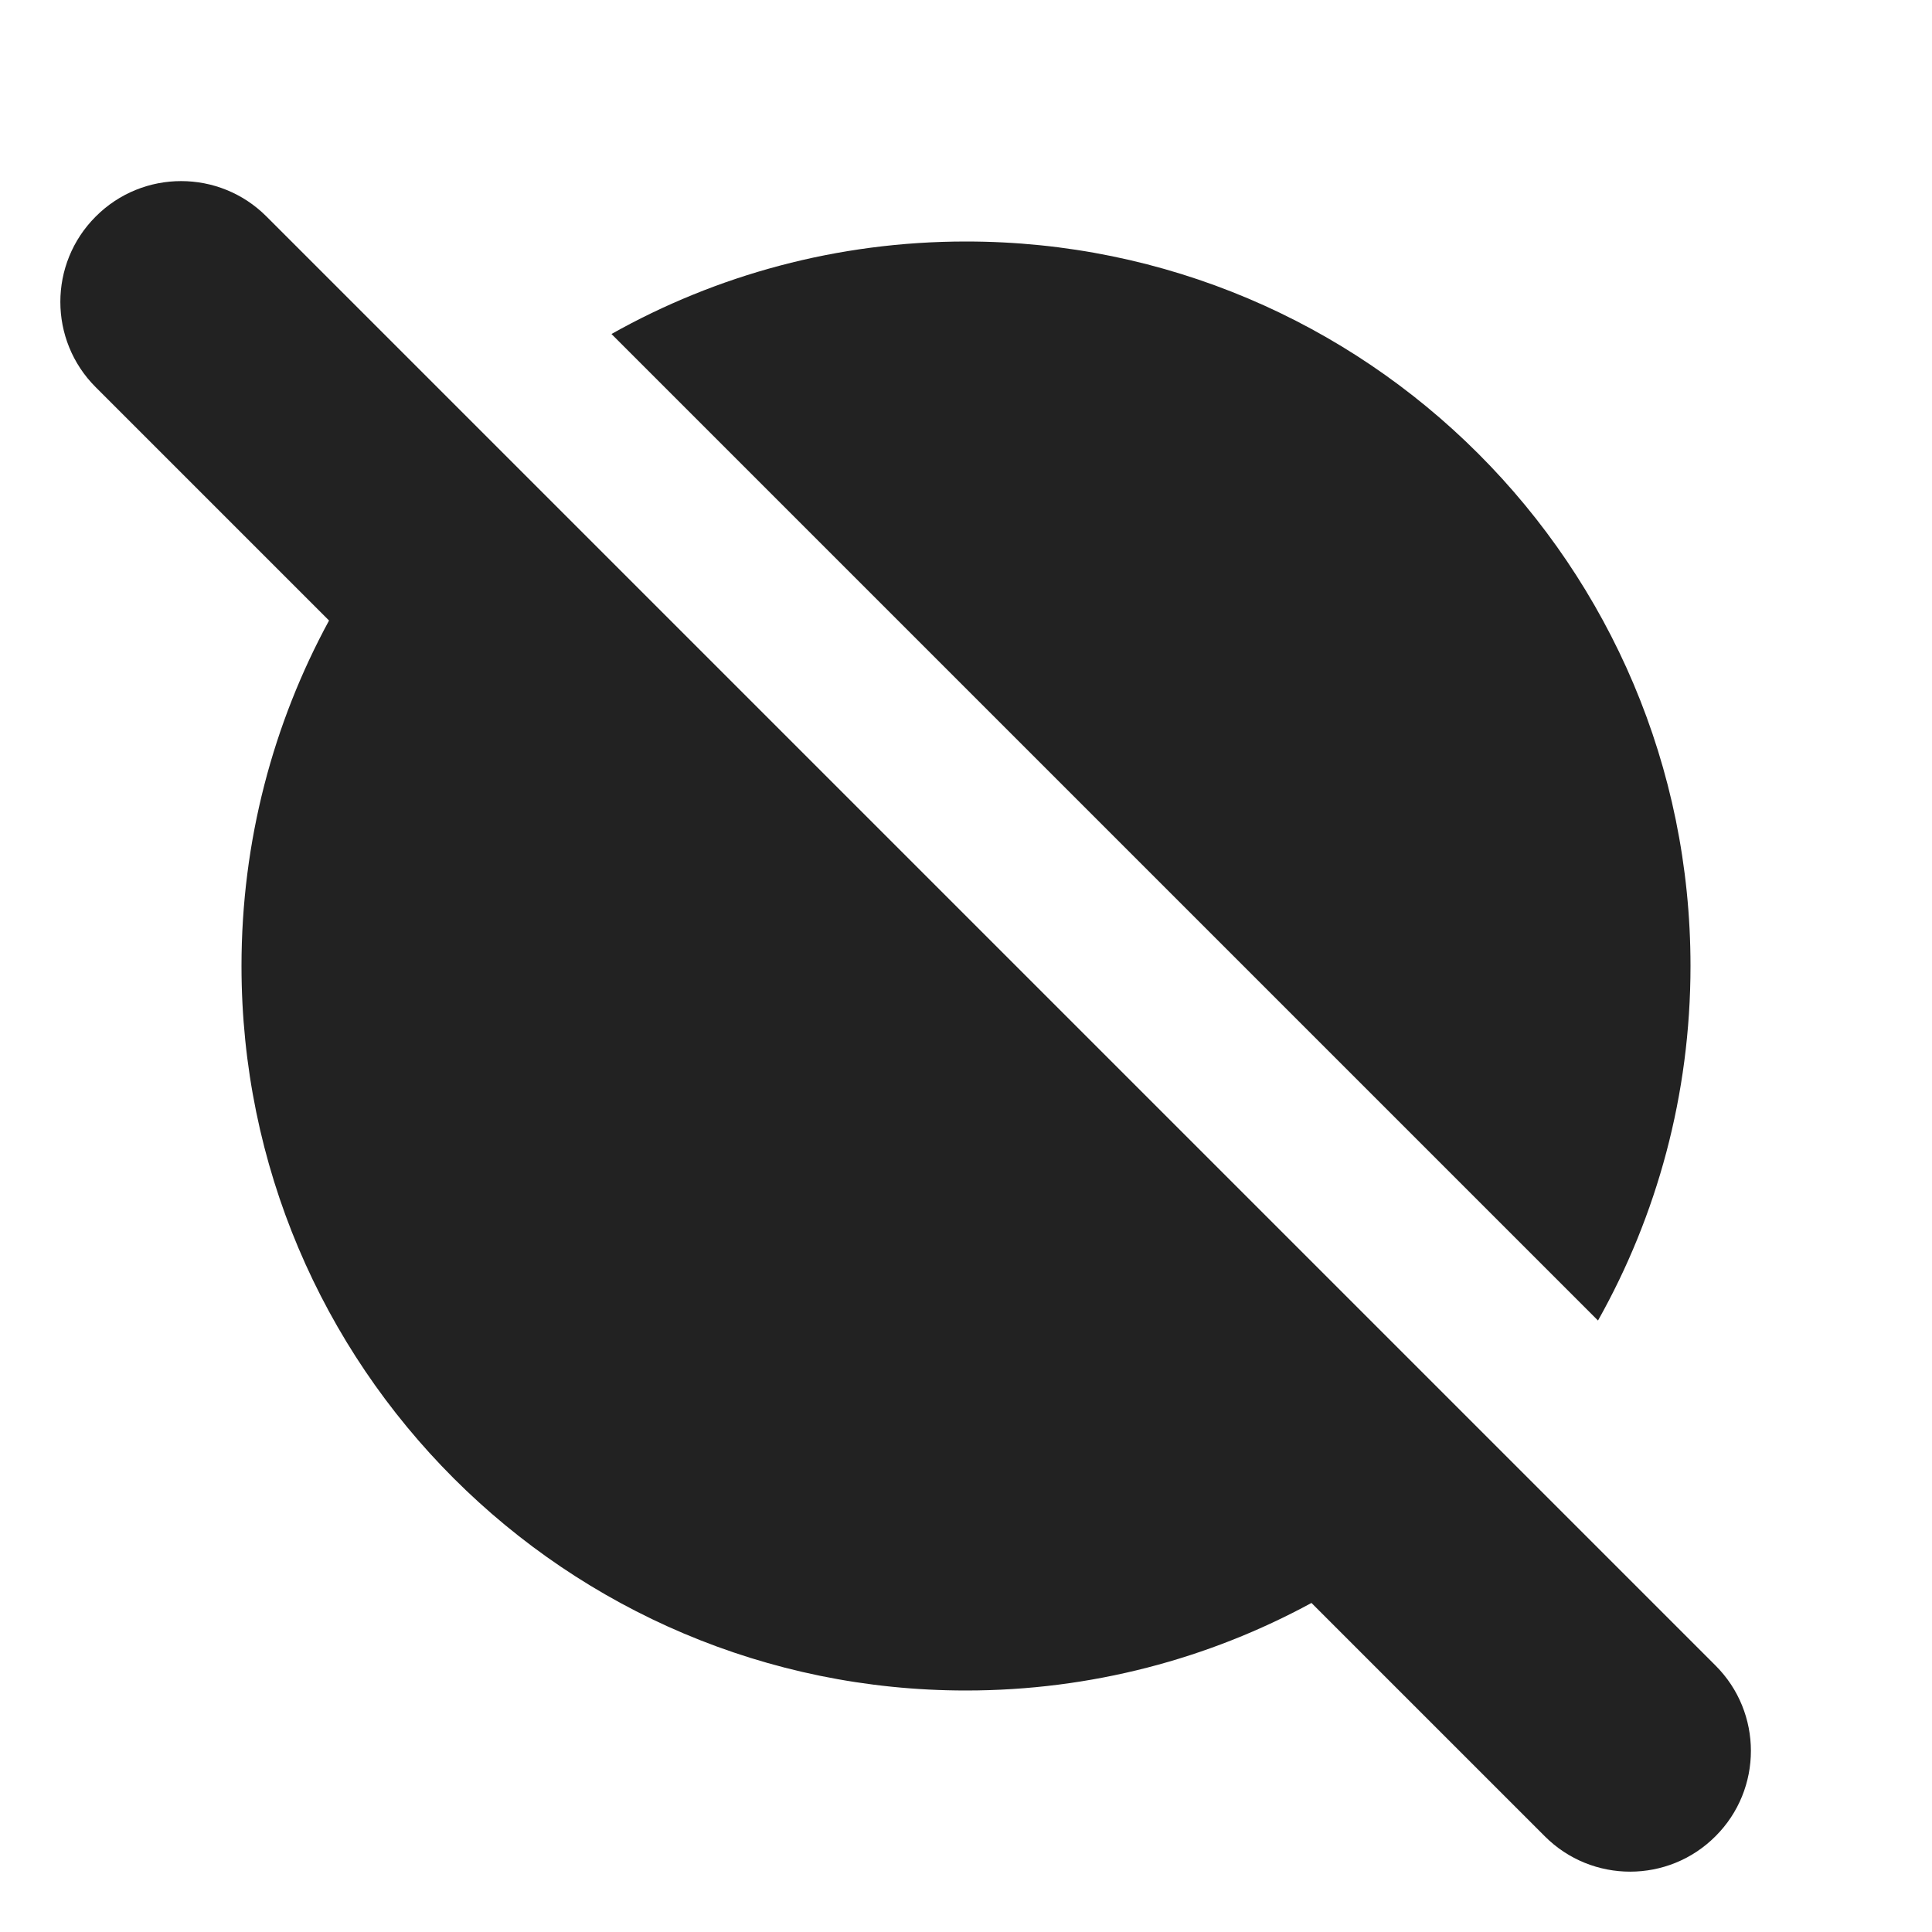
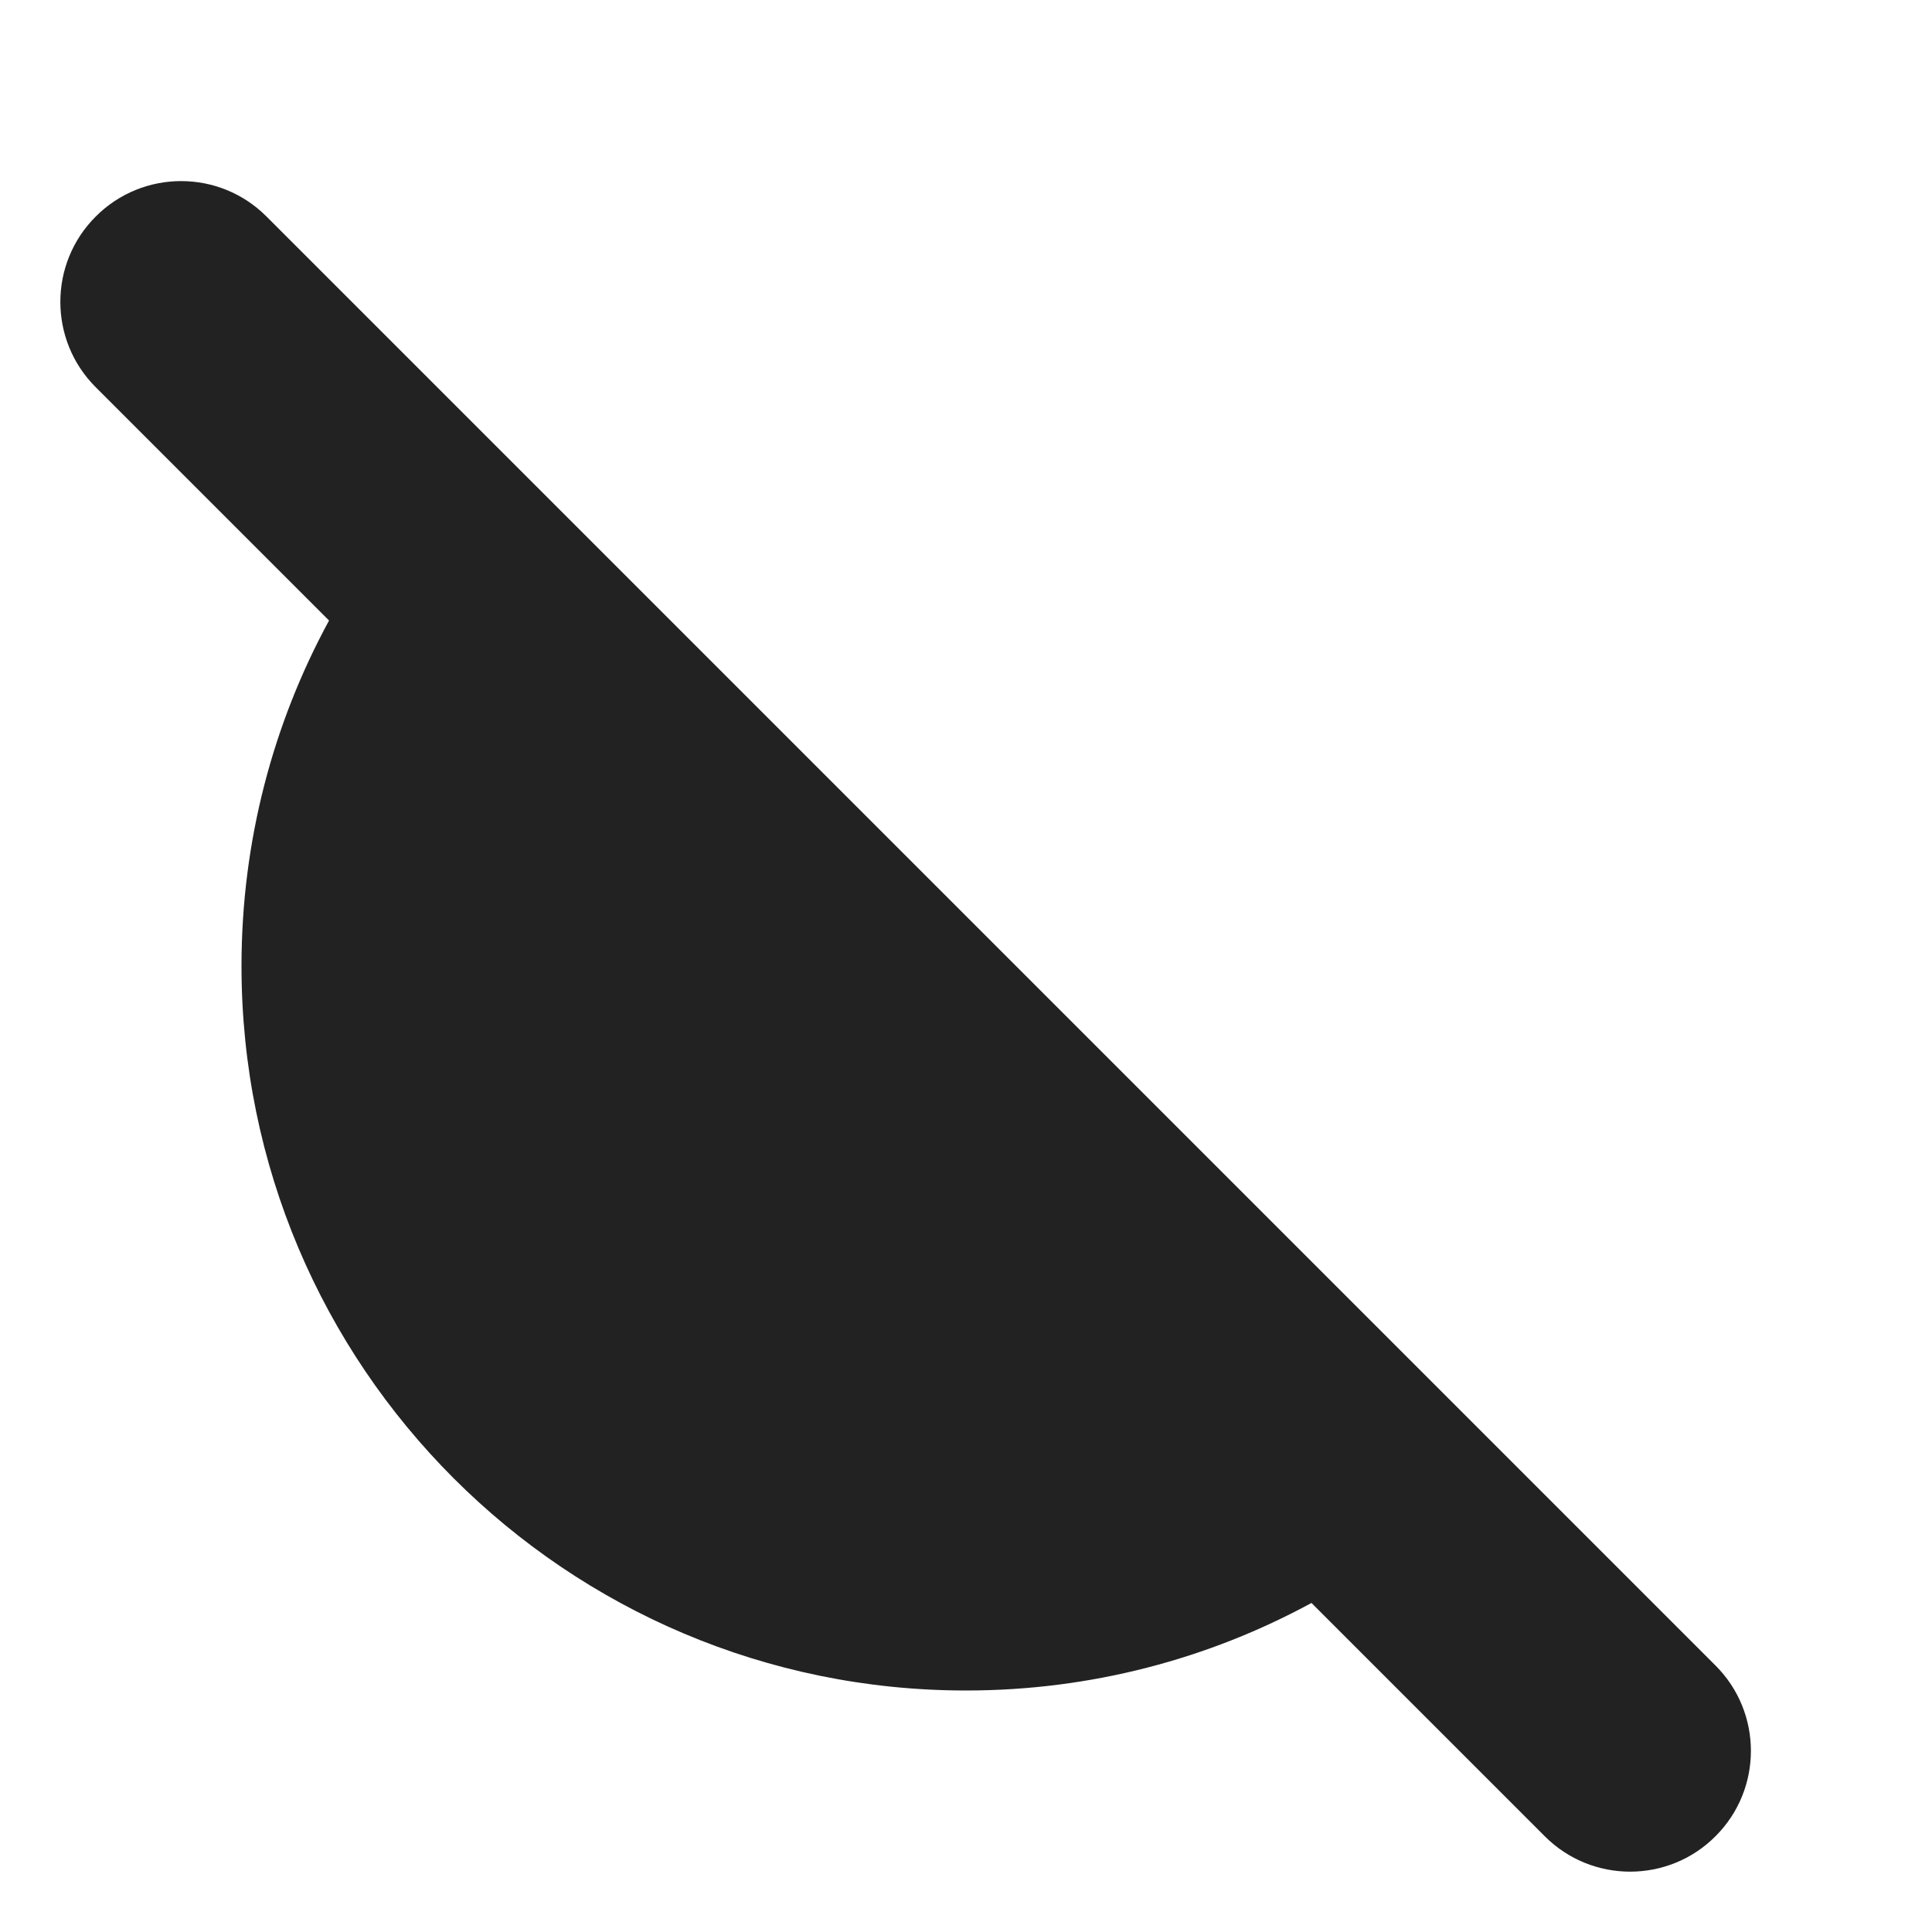
<svg xmlns="http://www.w3.org/2000/svg" width="16" height="16" viewBox="0 0 16 16" fill="none">
  <path d="M2.207 1.793C1.817 1.402 1.183 1.402 0.793 1.793C0.402 2.183 0.402 2.817 0.793 3.207L2.725 5.139C2.263 5.989 2 6.964 2 8C2 11.314 4.686 14 8 14C9.036 14 10.011 13.737 10.861 13.275L12.793 15.207C13.183 15.598 13.817 15.598 14.207 15.207C14.598 14.817 14.598 14.183 14.207 13.793L2.207 1.793Z" fill="#222222" />
-   <path d="M14 8C14 9.066 13.722 10.068 13.234 10.936L5.064 2.766C5.932 2.278 6.934 2 8 2C11.314 2 14 4.686 14 8Z" fill="#222222" />
</svg>